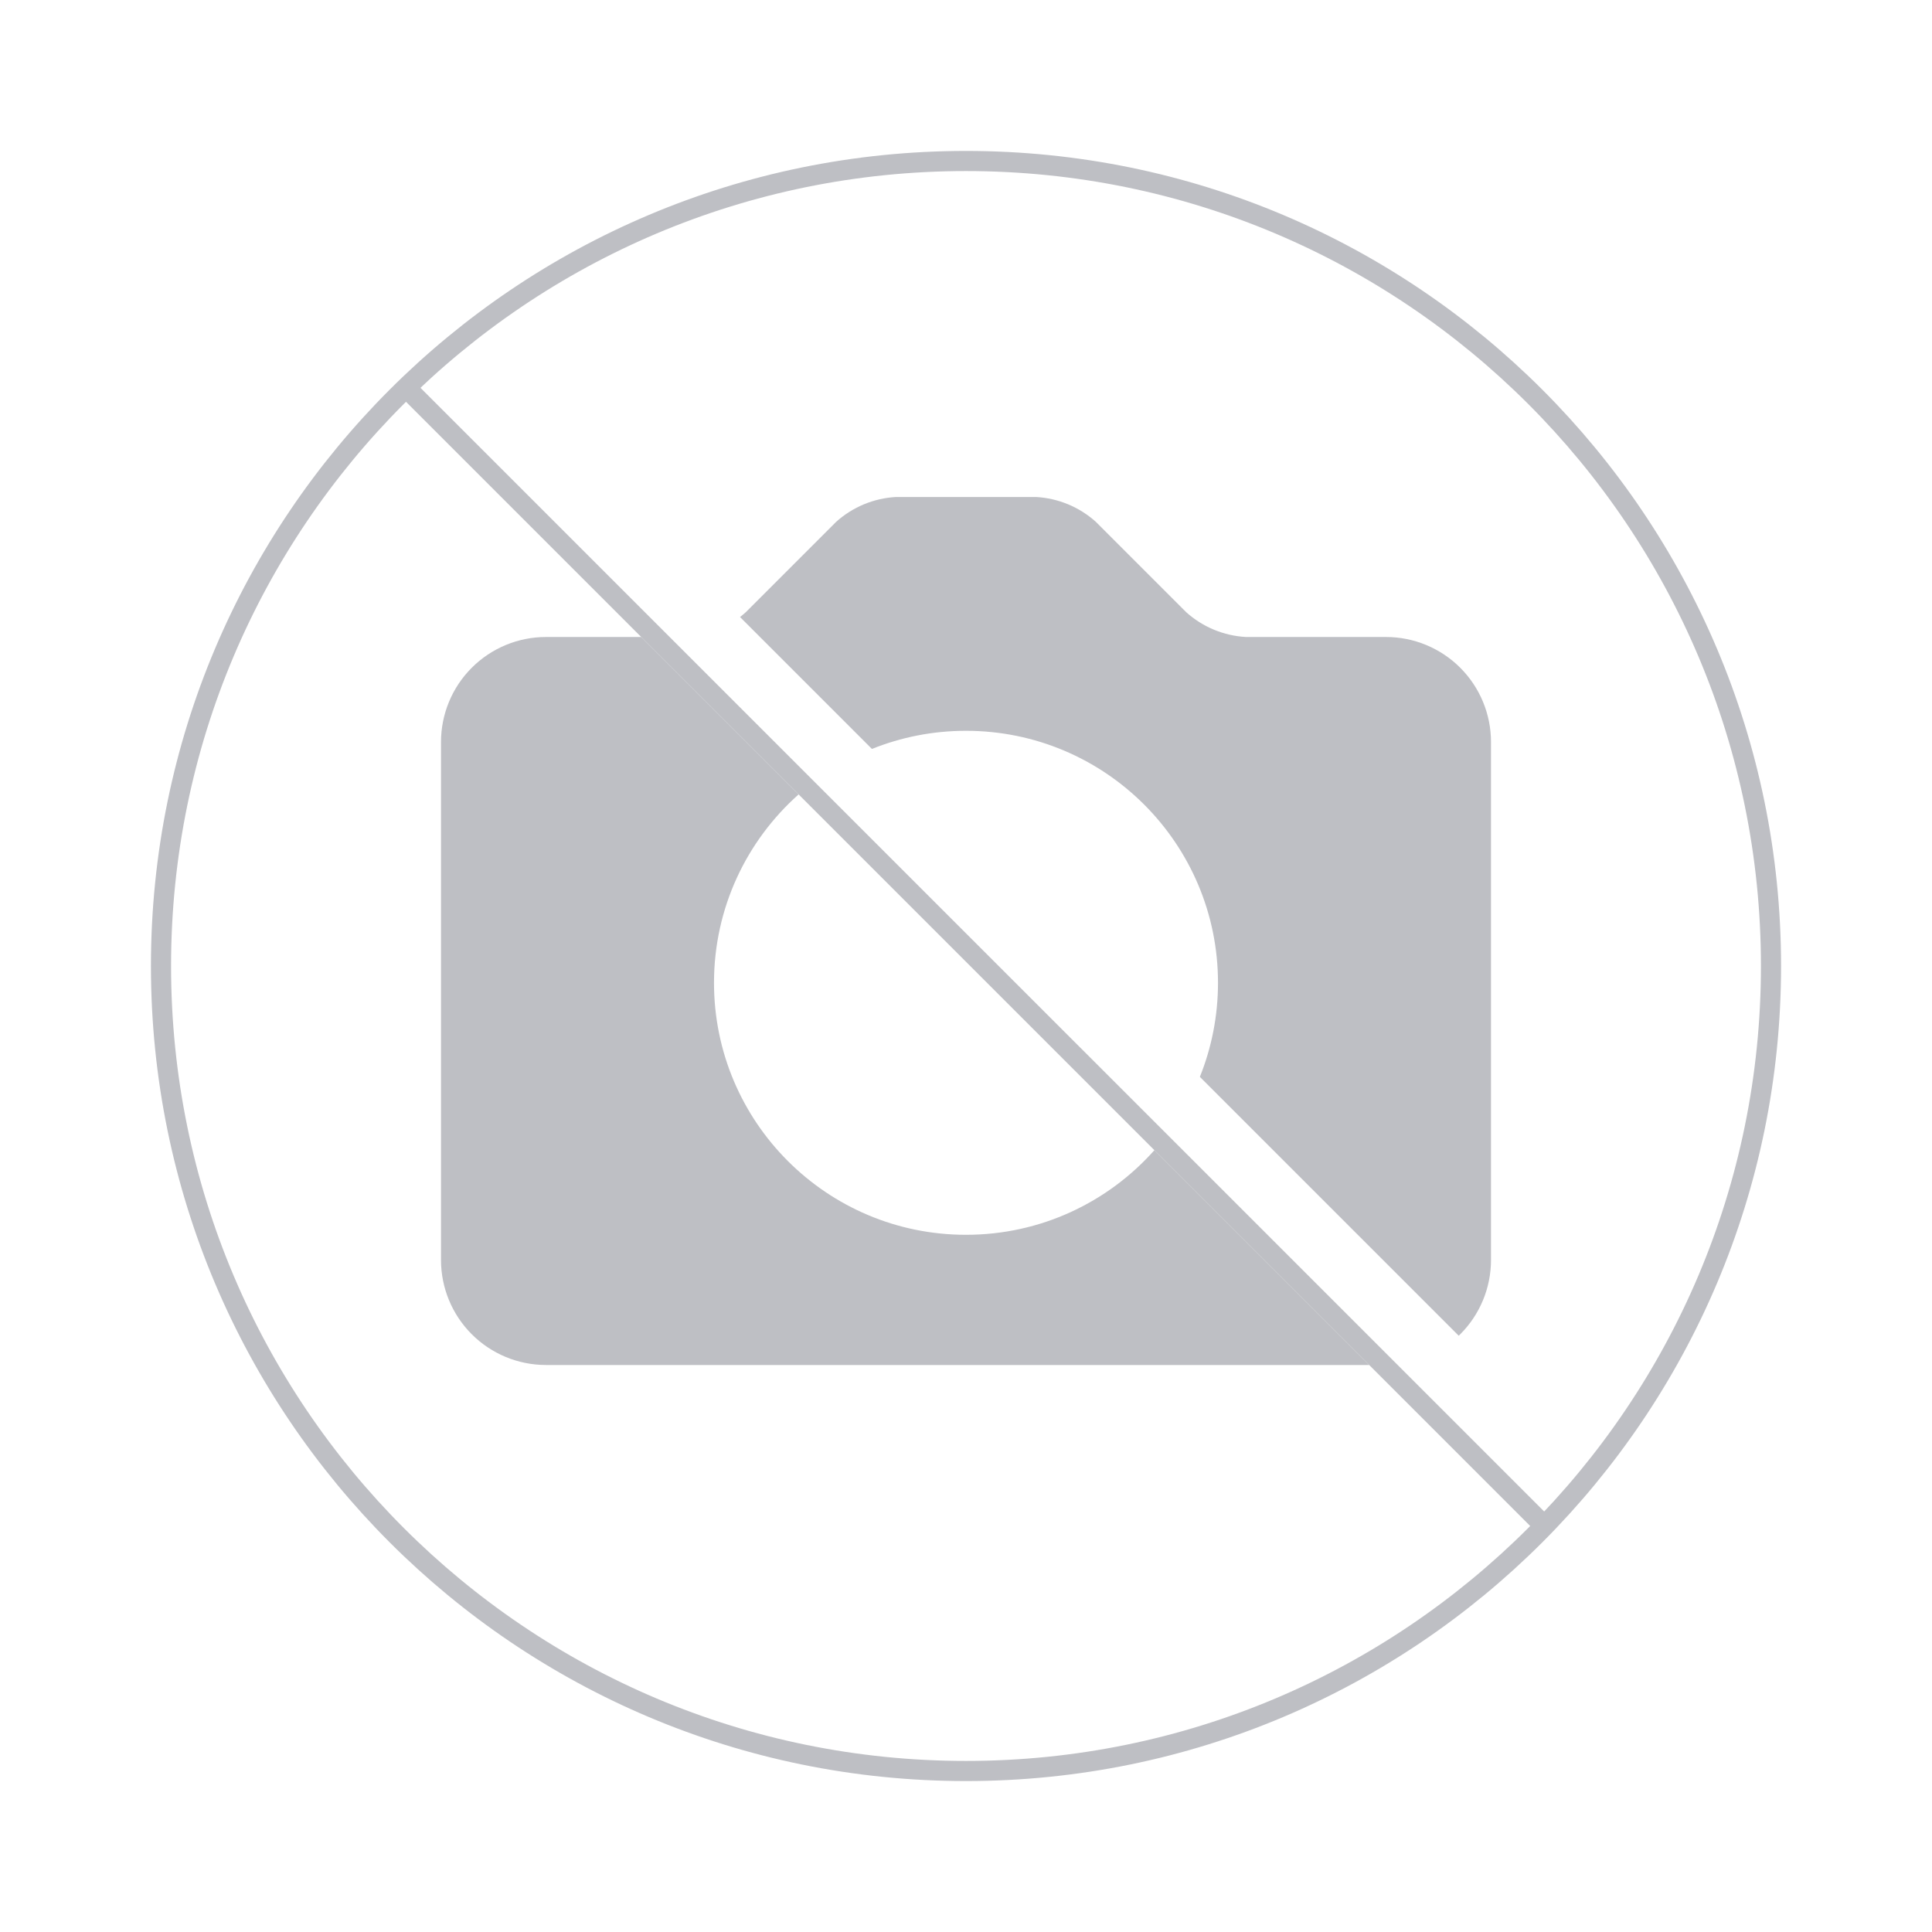
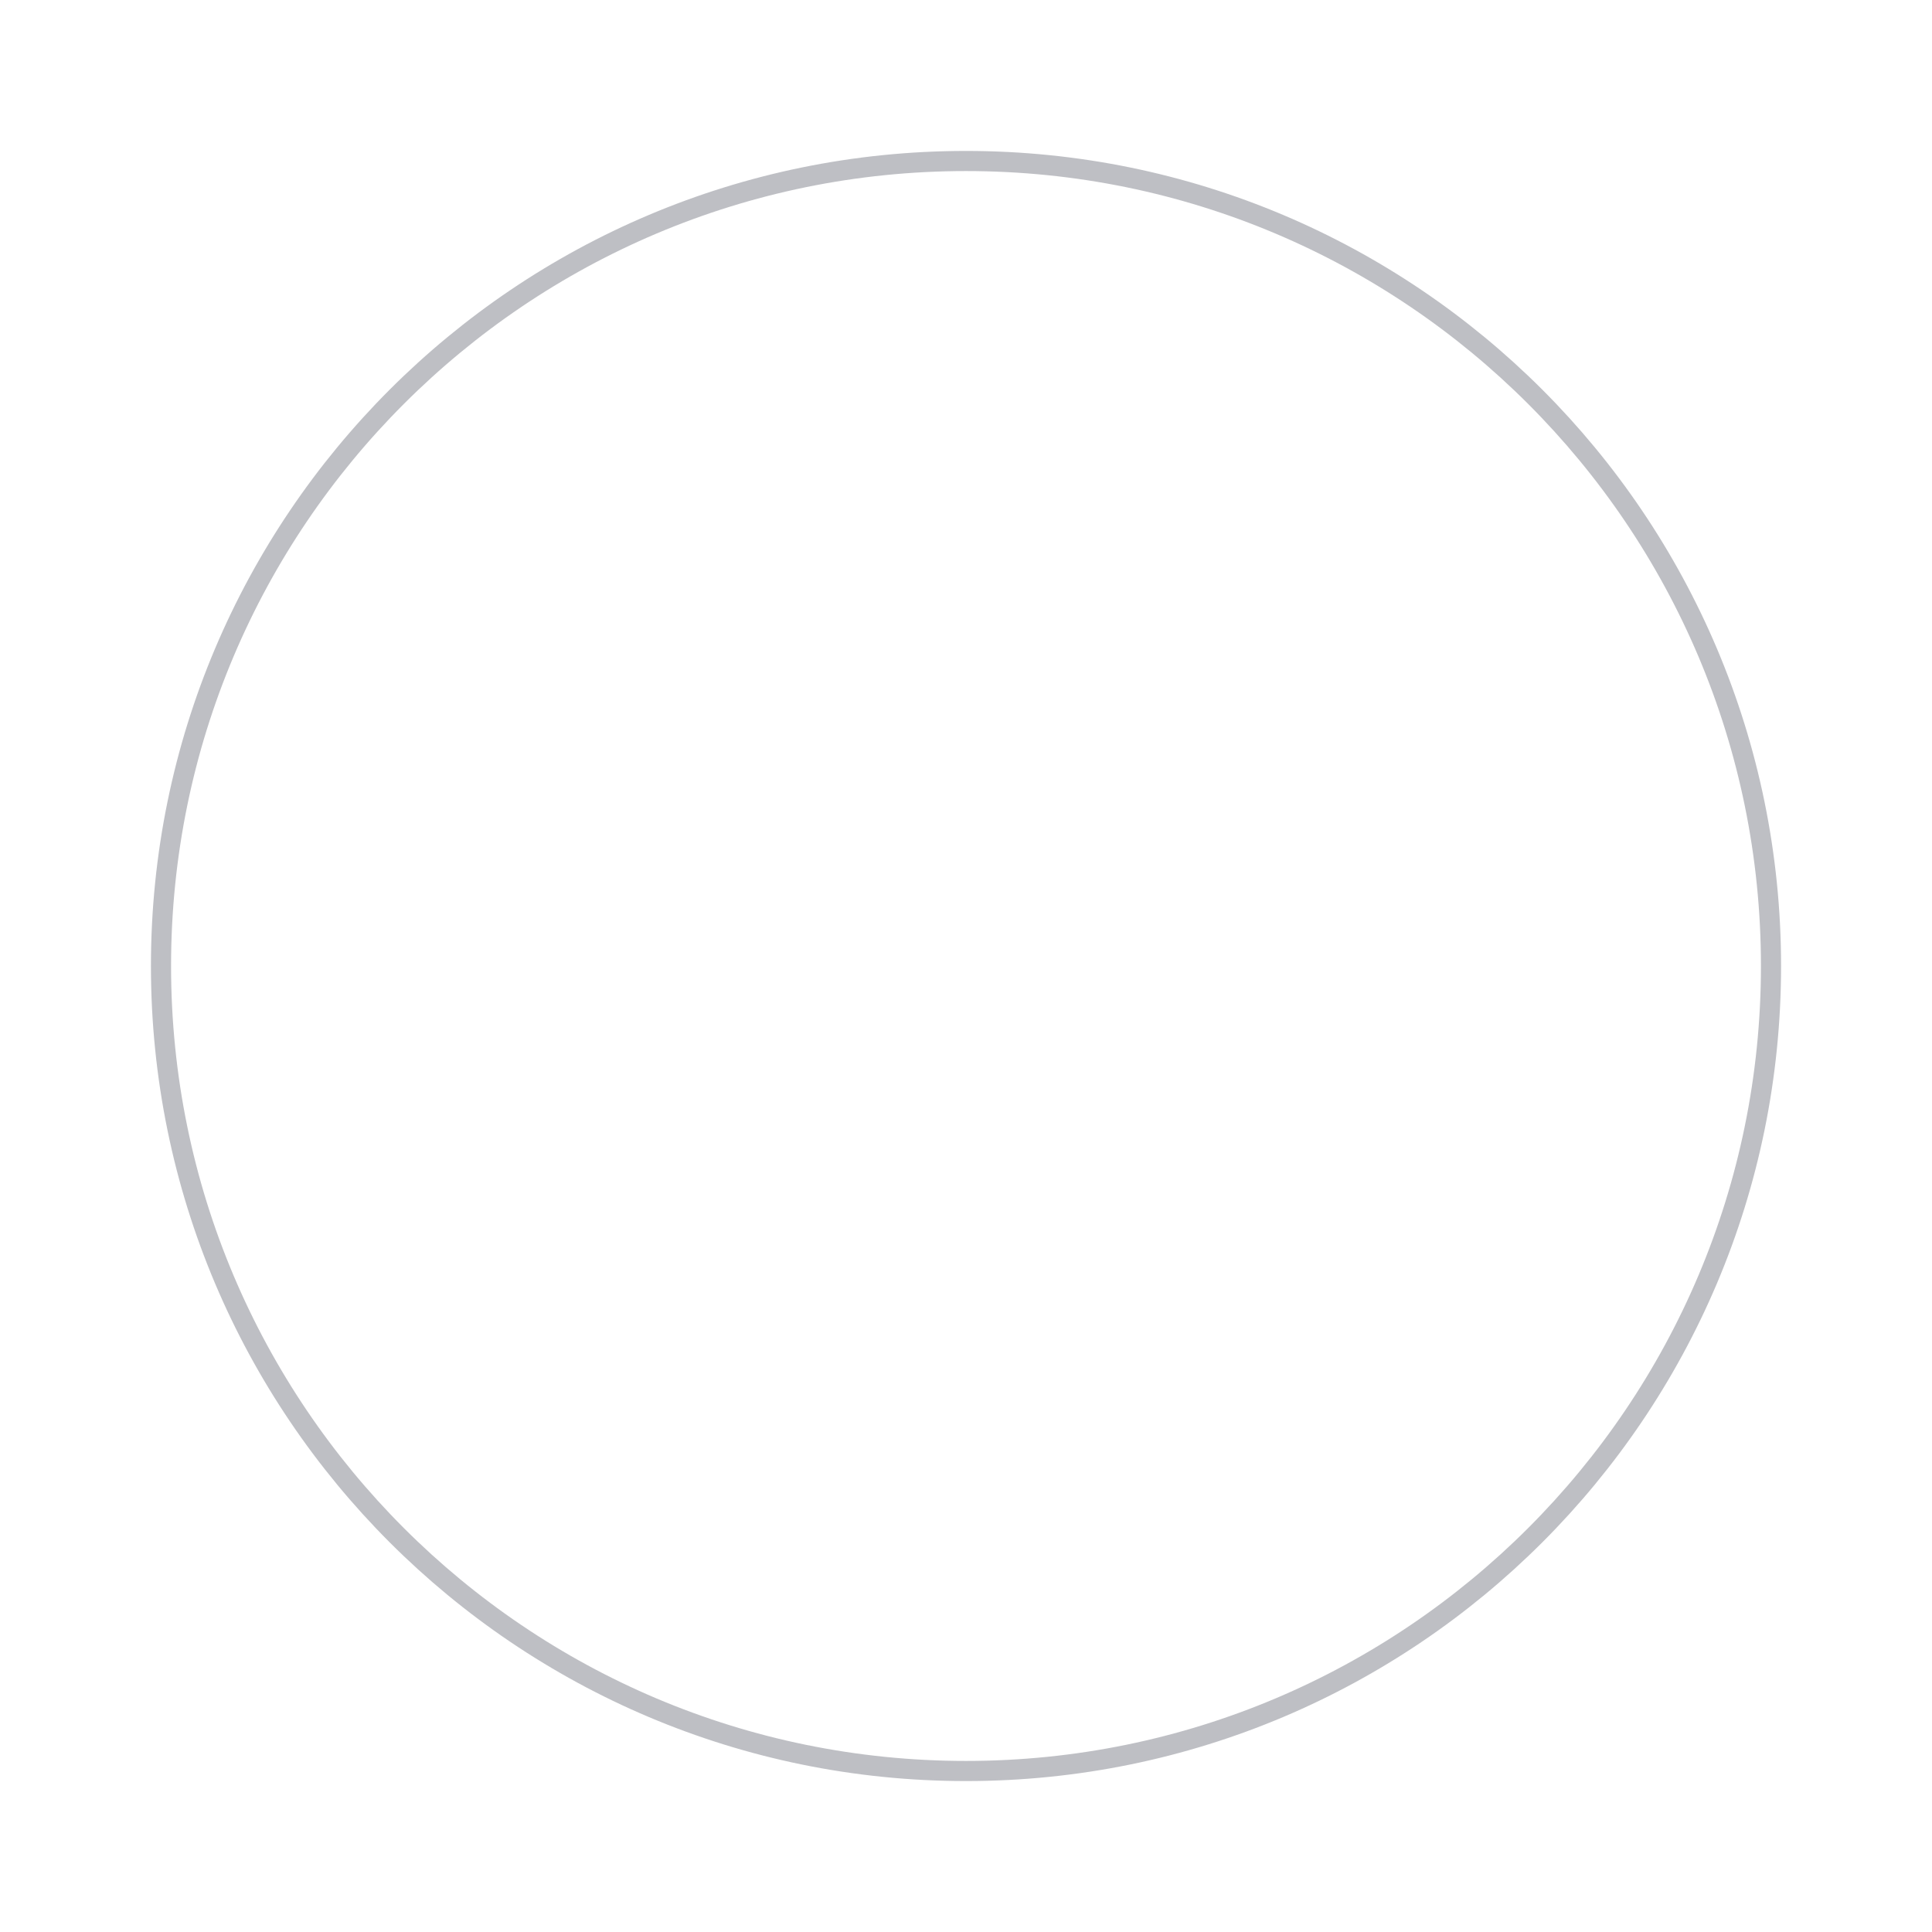
<svg xmlns="http://www.w3.org/2000/svg" width="240" height="240" viewBox="0 0 240 240" fill="none">
  <path d="M120 220C175.228 220 220 175.228 220 120C220 64.772 175.228 20 120 20C64.772 20 20 64.772 20 120C20 175.228 64.772 220 120 220Z" stroke="#BEBFC4" stroke-width="2.5" stroke-linecap="round" stroke-linejoin="round" />
-   <path fill-rule="evenodd" clip-rule="evenodd" d="M79.652 79.13H67.826C64.367 79.13 61.049 80.505 58.603 82.951C56.157 85.397 54.783 88.715 54.783 92.174V156.522C54.783 159.981 56.157 163.299 58.603 165.745C61.049 168.191 64.367 169.565 67.826 169.565H170.087L143.402 142.88C137.668 149.329 129.308 153.391 120 153.391C102.711 153.391 88.696 139.376 88.696 122.087C88.696 112.779 92.758 104.419 99.207 98.685L79.652 79.13ZM149.051 133.772C150.504 130.161 151.304 126.218 151.304 122.087C151.304 104.798 137.289 90.783 120 90.783C115.869 90.783 111.926 91.583 108.315 93.036L91.927 76.648C92.172 76.459 92.412 76.26 92.644 76.052L103.878 64.817C105.93 62.975 108.551 61.889 111.304 61.739H128.696C131.45 61.889 134.07 62.975 136.122 64.817L147.357 76.052C149.409 77.895 152.029 78.981 154.783 79.13H172.174C175.633 79.13 178.951 80.505 181.397 82.951C183.843 85.397 185.217 88.715 185.217 92.174V156.522C185.217 159.981 183.843 163.299 181.397 165.745C181.335 165.807 181.272 165.869 181.209 165.93L149.051 133.772Z" fill="#BEBFC4" />
-   <line x1="50.565" y1="48.276" x2="191.203" y2="188.913" stroke="#BEBFC4" stroke-width="2.5" stroke-linecap="round" stroke-linejoin="round" />
</svg>